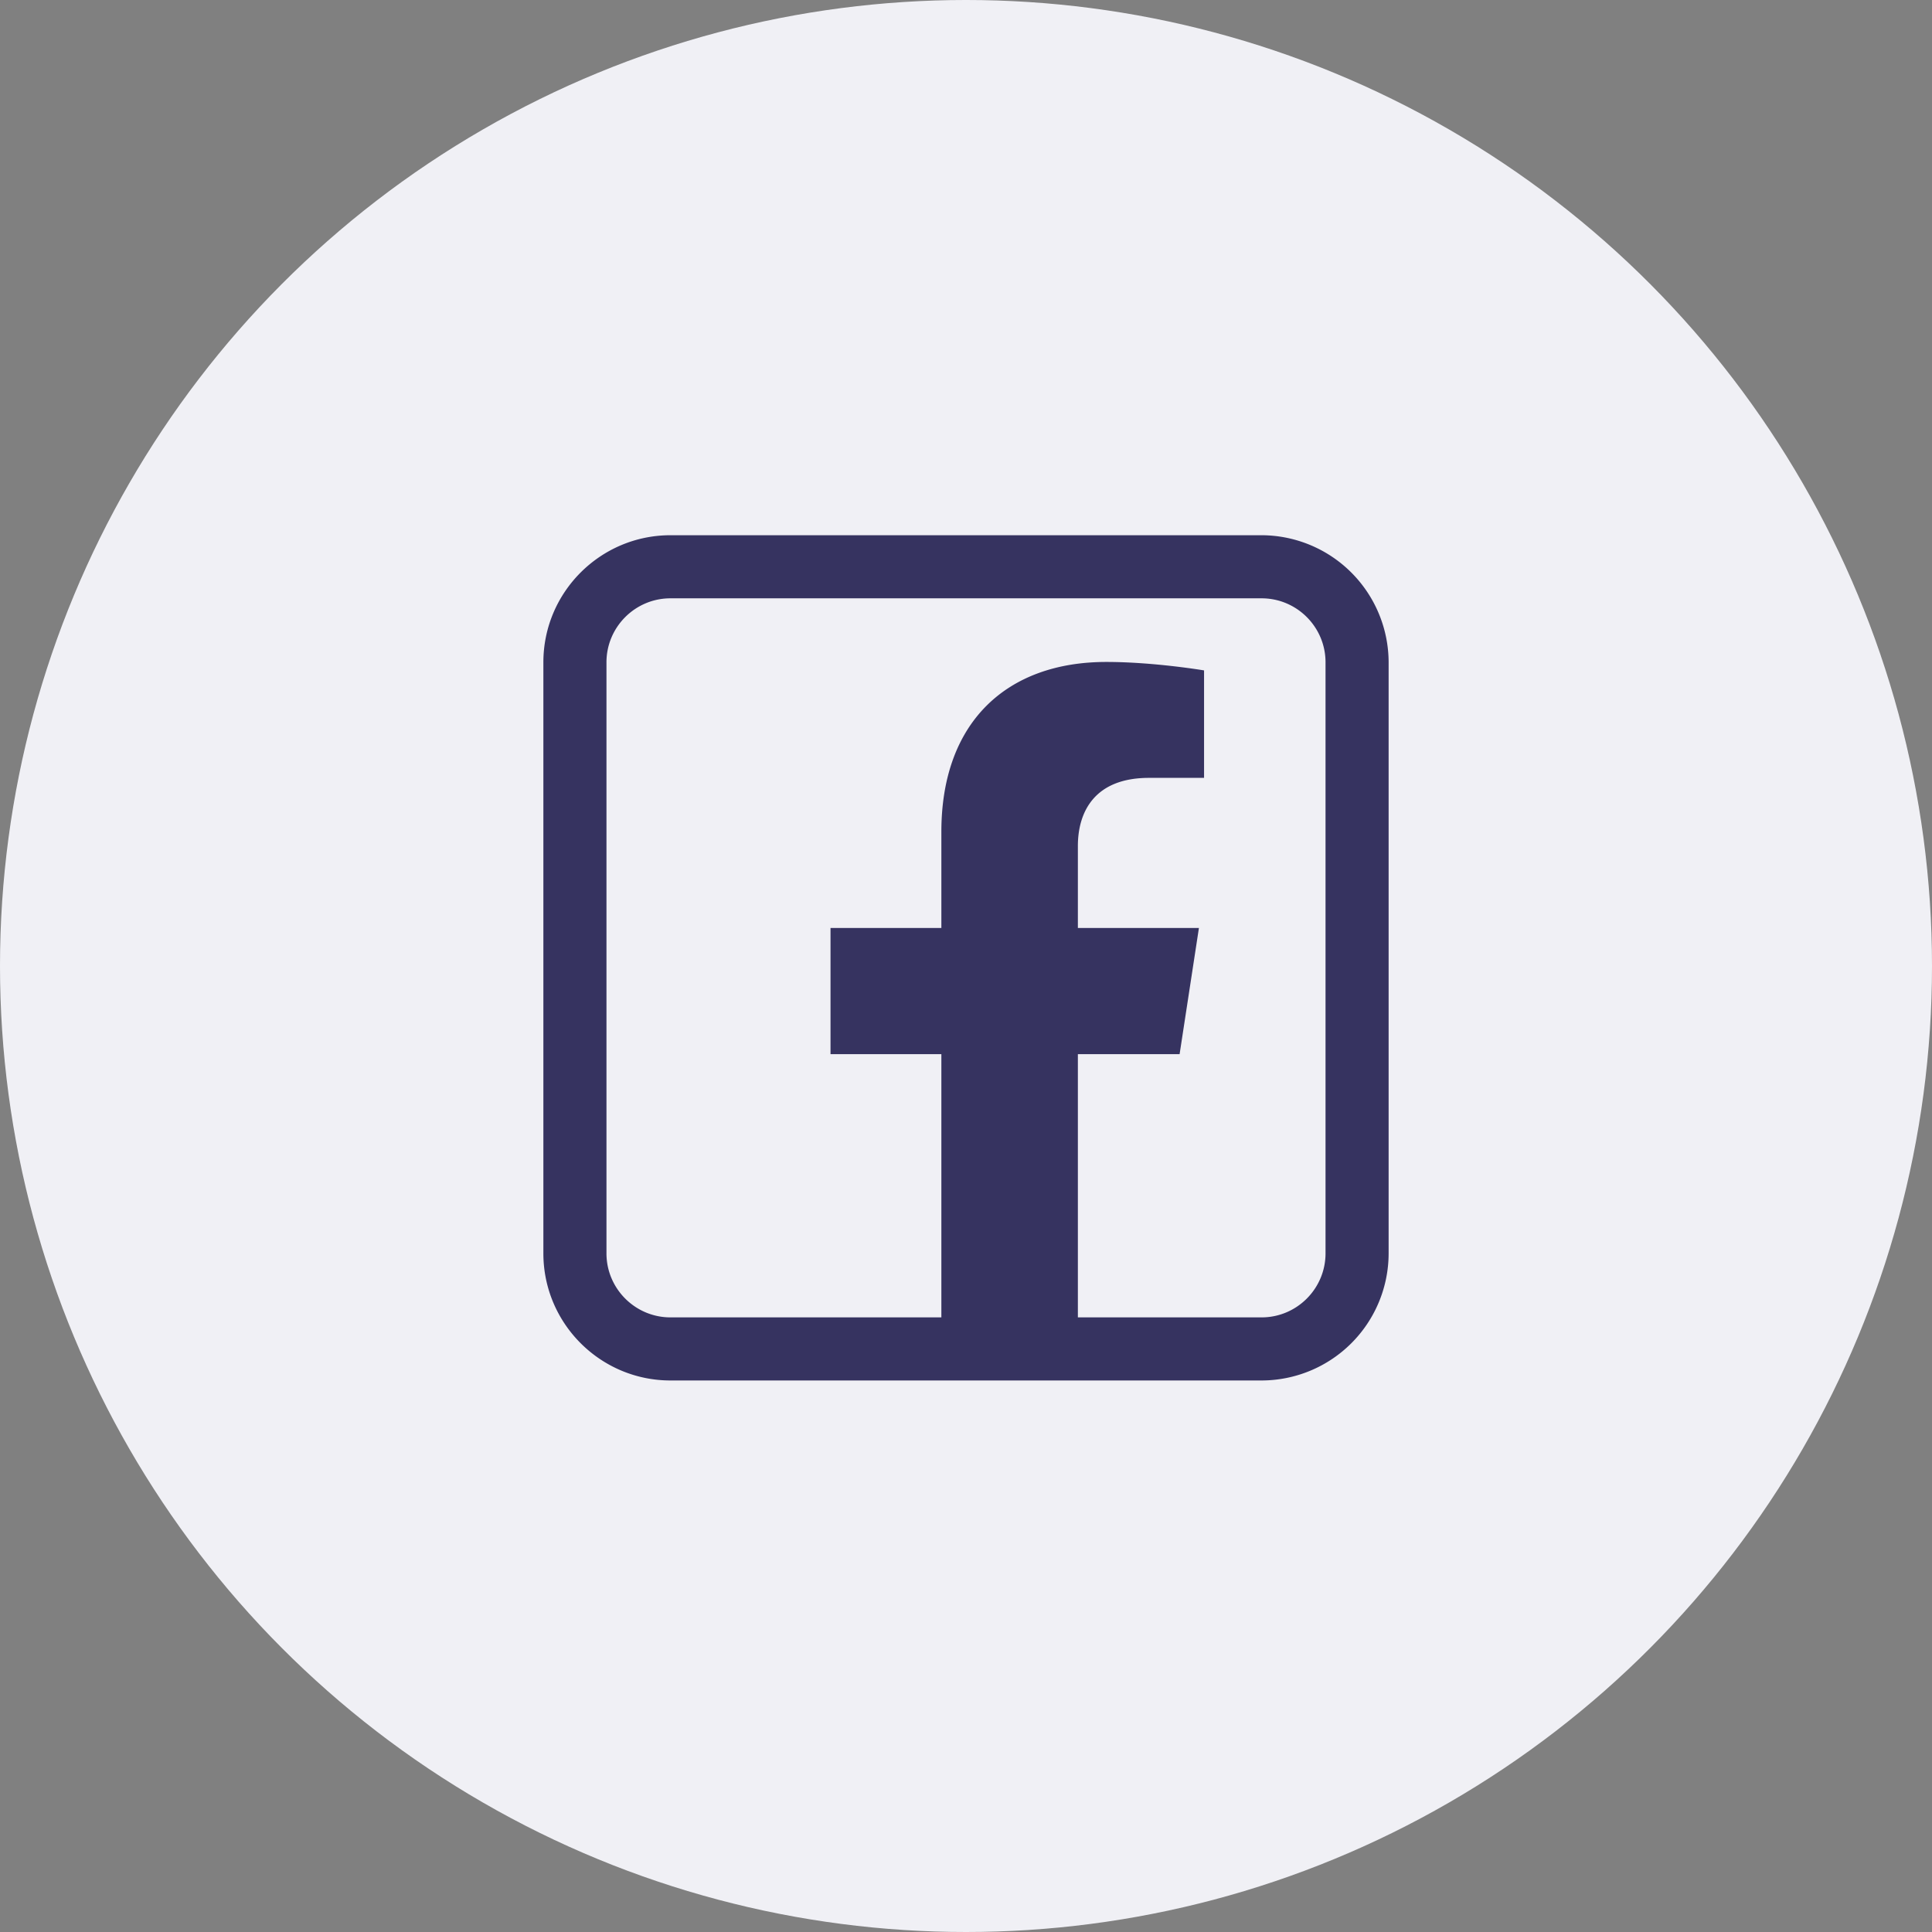
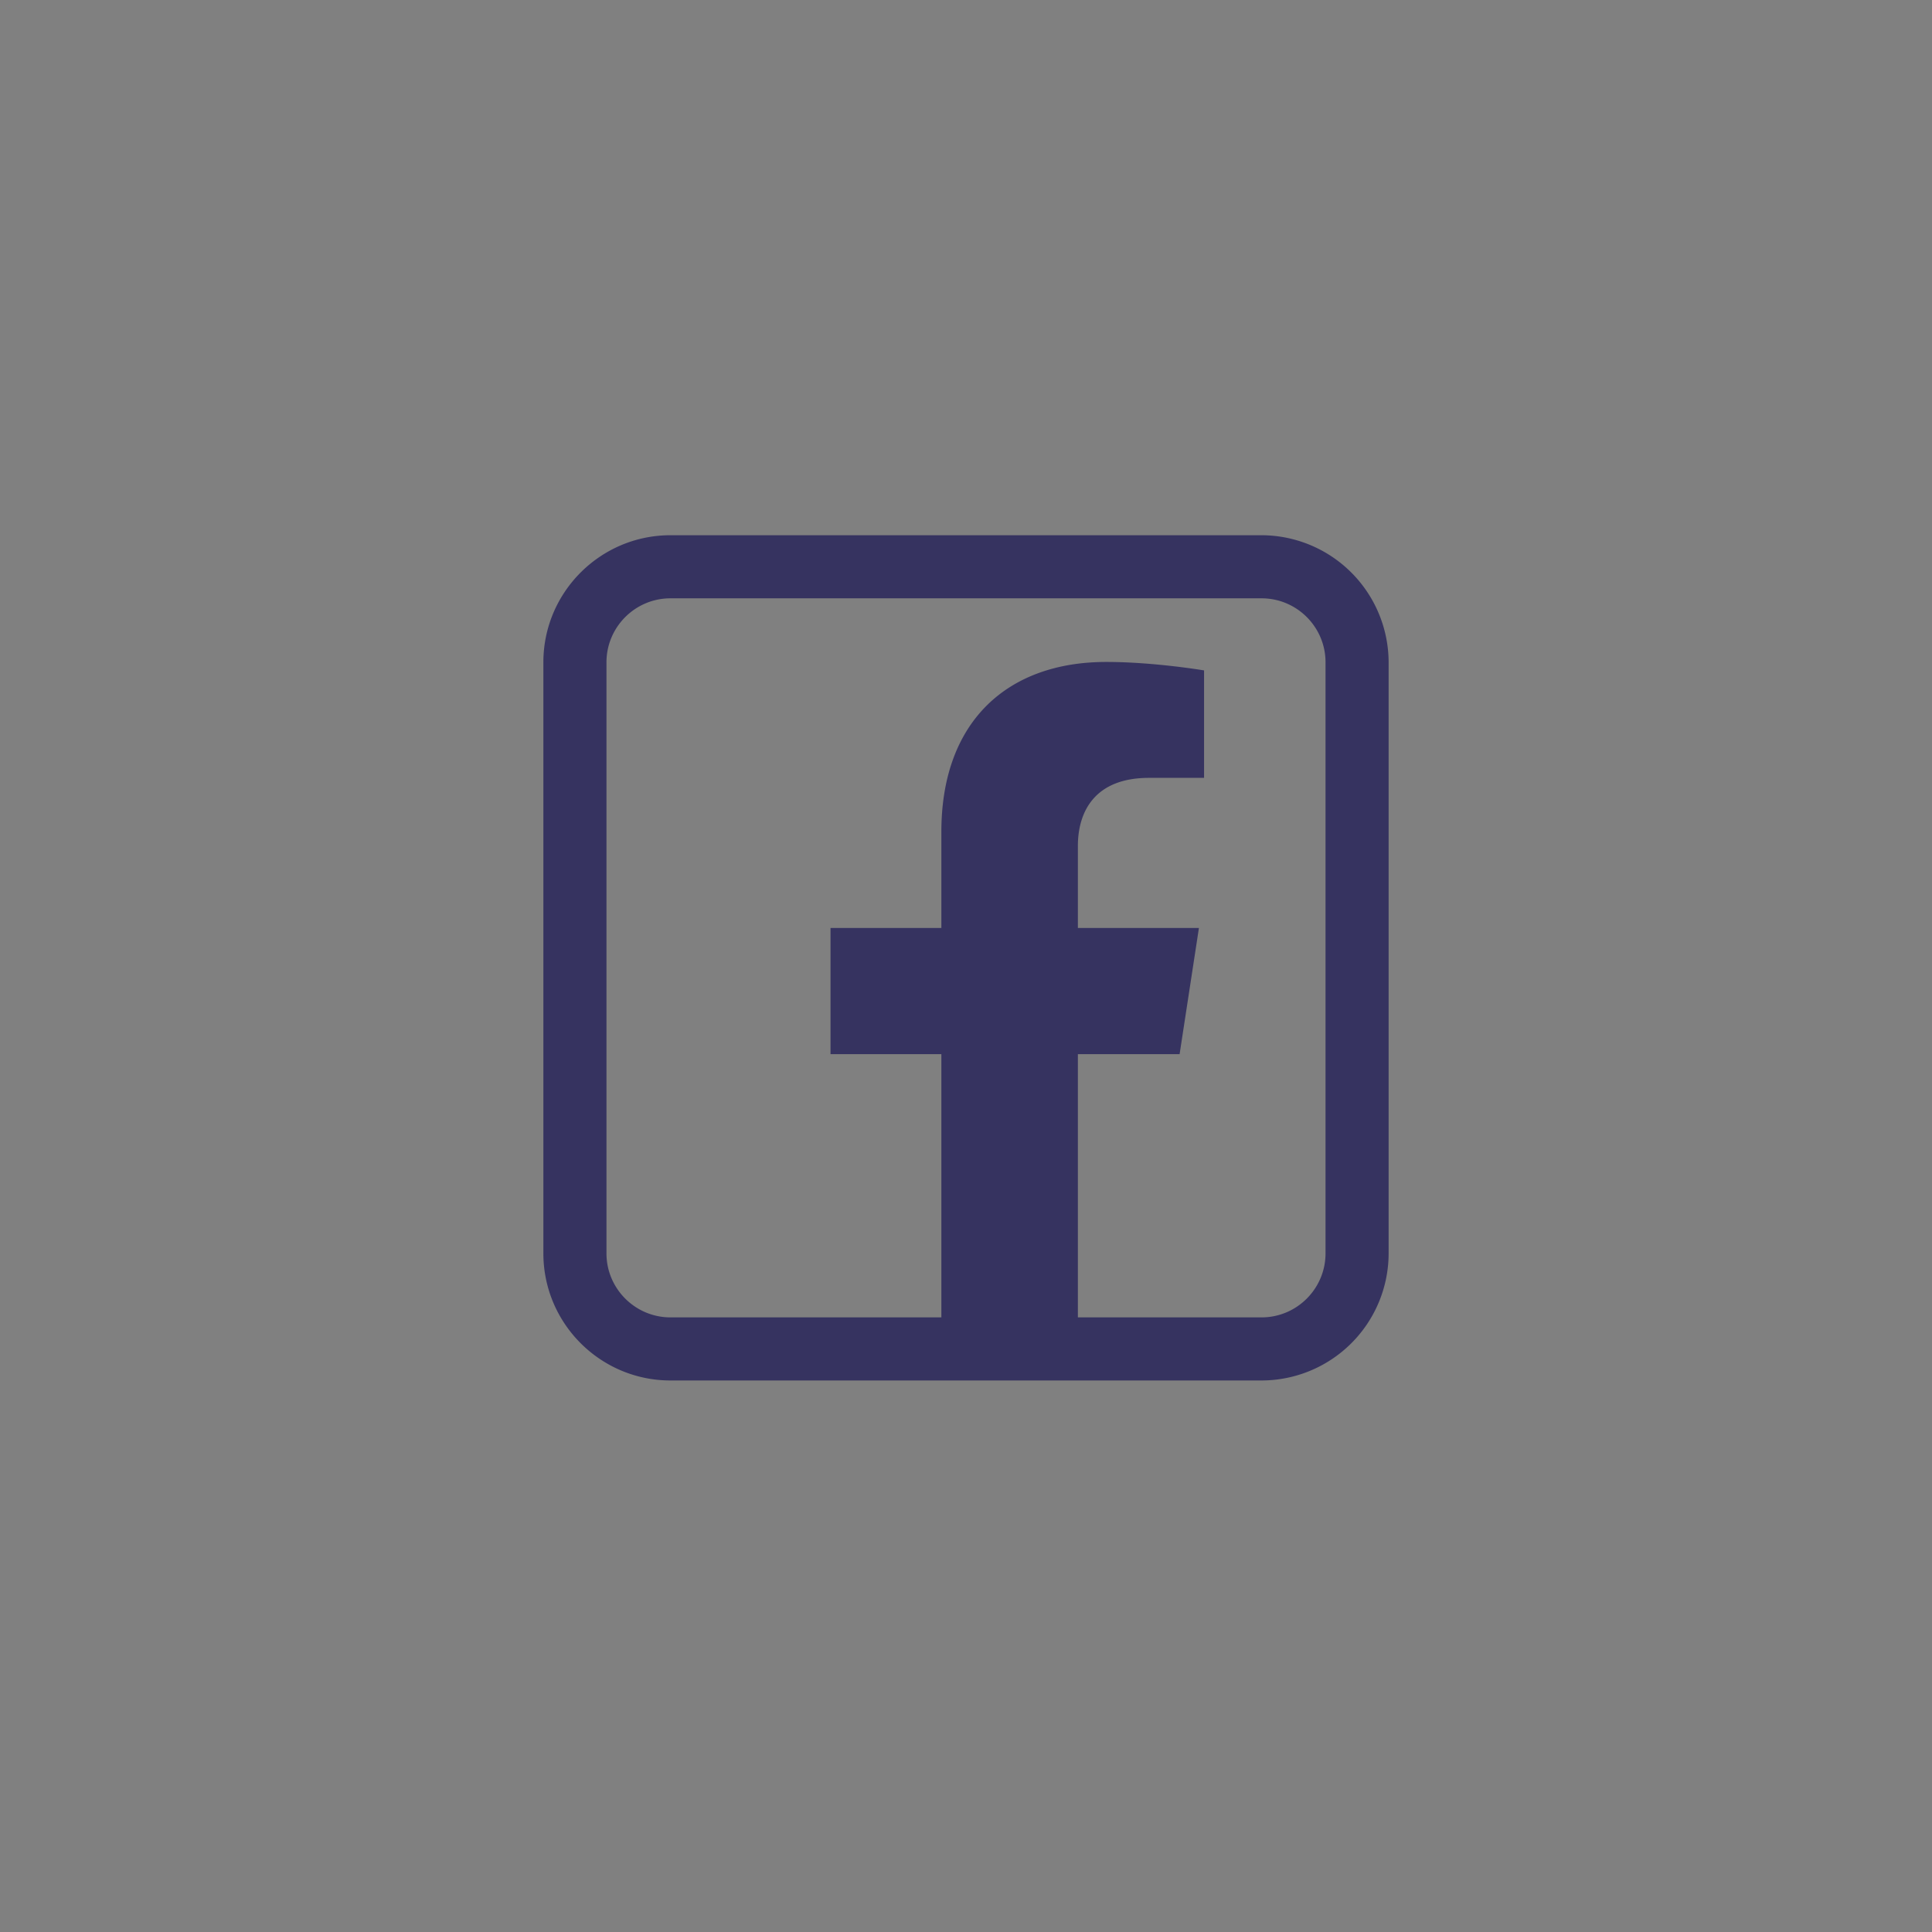
<svg xmlns="http://www.w3.org/2000/svg" fill="none" viewBox="0 0 32 32">
  <rect x="0" y="0" width="32" height="32" fill="#808080" stroke="none" />
-   <circle cx="16" cy="16" r="16" fill="#F0F0F5" />
  <path fill="#363360" d="M20.895 8.865h-9.79C9.945 8.865 9 9.809 9 10.97v9.79c0 1.16.944 2.105 2.105 2.105h9.79A2.107 2.107 0 0 0 23 20.76v-9.79a2.11 2.11 0 0 0-2.105-2.105m1.06 11.894c0 .585-.475 1.061-1.06 1.061h-3.042v-4.36h1.685l.32-2.09h-2.005v-1.356c0-.572.28-1.13 1.178-1.13h.912v-1.78s-.828-.14-1.619-.14c-1.652 0-2.732 1-2.732 2.813v1.593h-1.836v2.09h1.836v4.36h-4.487c-.584 0-1.06-.476-1.06-1.06v-9.79c0-.585.476-1.06 1.06-1.06h9.79c.585 0 1.06.475 1.06 1.06v9.79z" />
</svg>